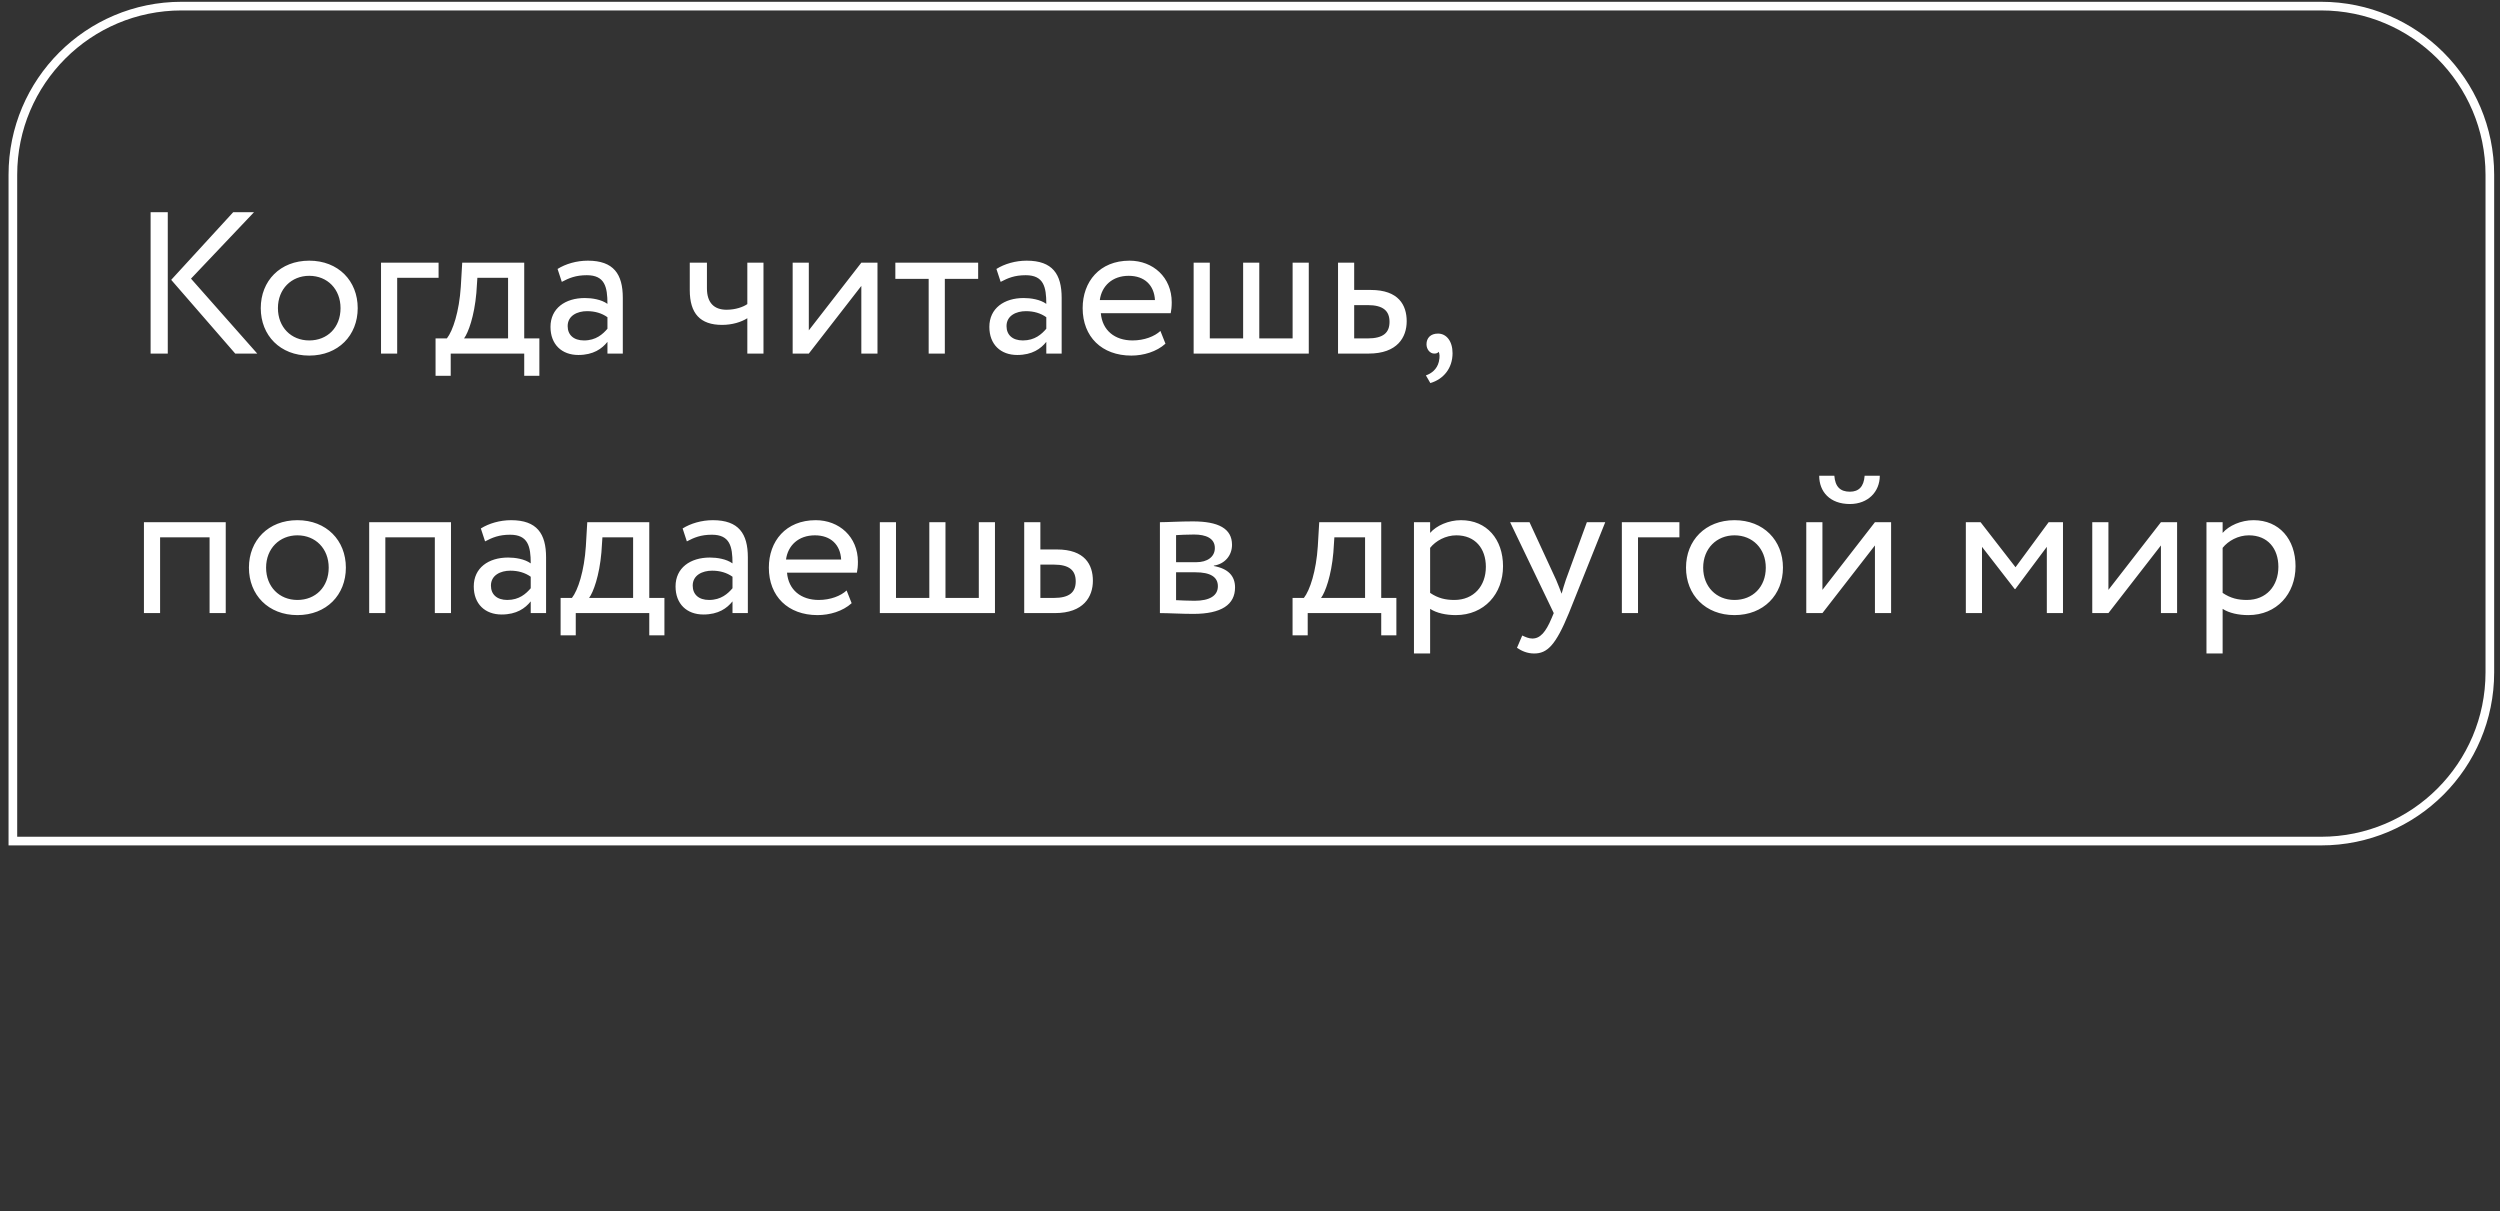
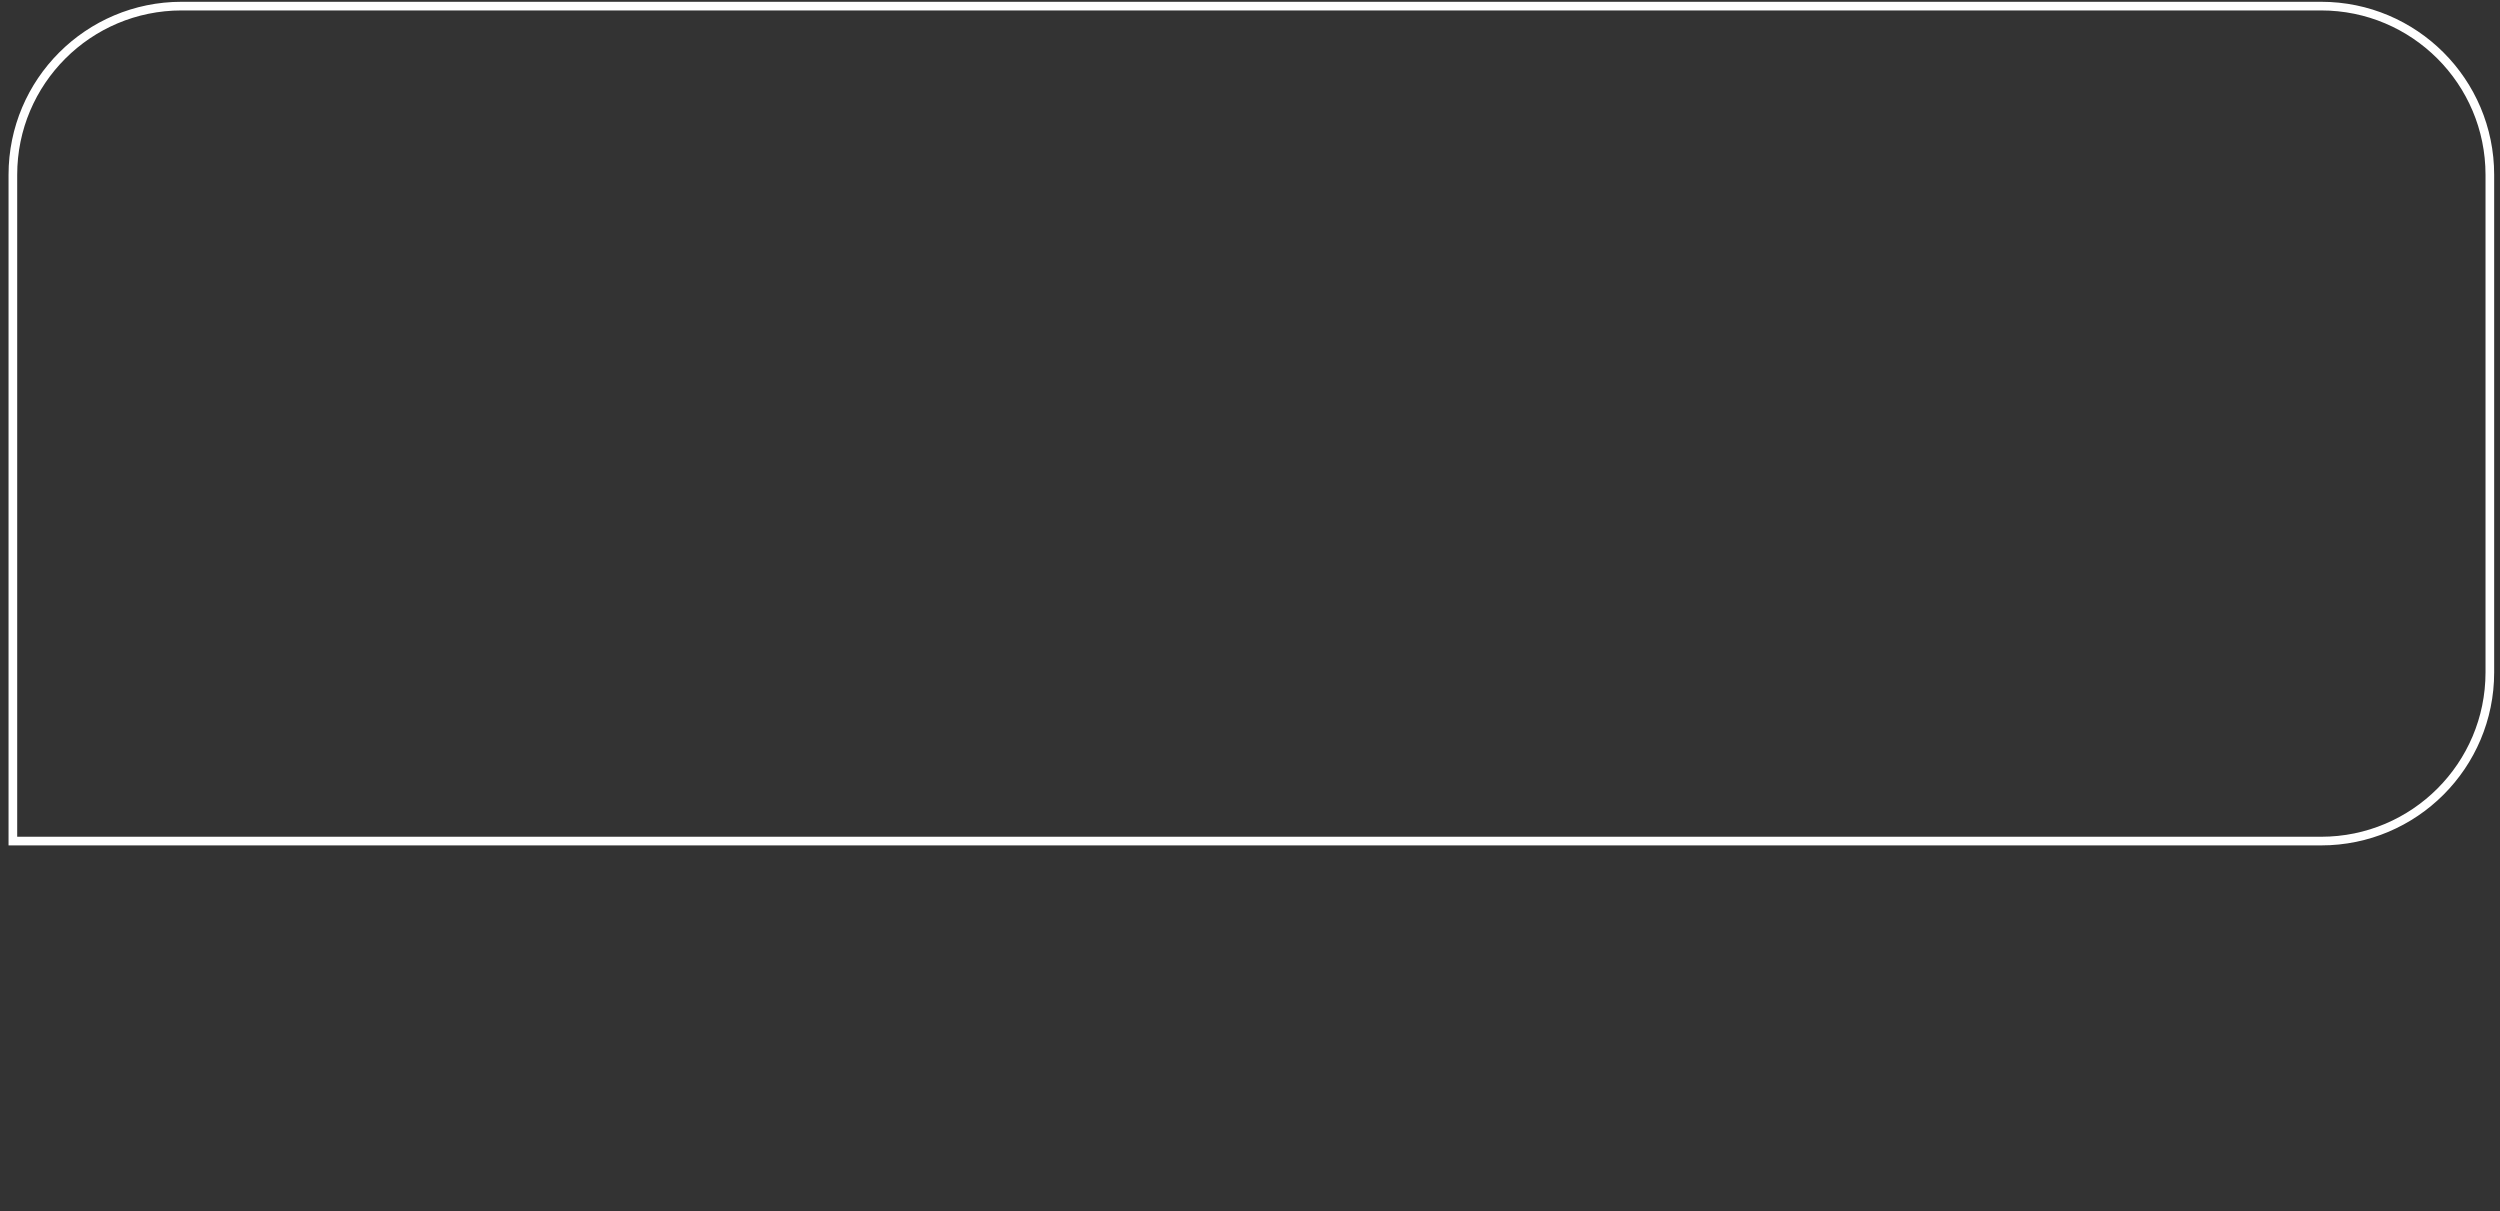
<svg xmlns="http://www.w3.org/2000/svg" width="289" height="140" viewBox="0 0 289 140" fill="none">
  <rect x="0" y="0" width="289" height="140" fill="#333333" stroke="none" />
-   <path d="M29.364 24.529H26.959L19.791 32.351L27.192 40.873H29.737L22.079 32.211L29.364 24.529ZM17.41 40.873H19.394V24.529H17.41V40.873ZM30.144 35.62C30.144 38.772 32.385 41.106 35.747 41.106C39.109 41.106 41.351 38.772 41.351 35.62C41.351 32.468 39.109 30.133 35.747 30.133C32.385 30.133 30.144 32.468 30.144 35.62ZM32.128 35.62C32.128 33.402 33.693 31.884 35.747 31.884C37.848 31.884 39.366 33.425 39.366 35.62C39.366 37.861 37.848 39.355 35.747 39.355C33.646 39.355 32.128 37.814 32.128 35.62ZM44.046 40.873H45.914V32.117H50.7V30.366H44.046V40.873ZM50.35 43.441H52.102V40.873H60.6V43.441H62.351V39.122H60.6V30.366H53.432L53.269 33.145C53.082 36.017 52.358 38.235 51.658 39.122H50.35V43.441ZM55.067 33.869L55.184 32.117H58.732V39.122H53.642C54.133 38.468 54.833 36.554 55.067 33.869ZM64.945 32.584C65.785 32.141 66.555 31.814 67.84 31.814C69.918 31.814 70.221 33.168 70.221 35.129C69.521 34.616 68.423 34.452 67.606 34.452C65.341 34.452 63.637 35.643 63.637 37.791C63.637 39.822 64.945 41.036 66.859 41.036C68.587 41.036 69.591 40.313 70.221 39.519V40.873H71.996V34.429C71.996 31.697 70.945 30.133 67.956 30.133C66.649 30.133 65.388 30.506 64.454 31.09L64.945 32.584ZM67.513 39.355C66.299 39.355 65.622 38.702 65.622 37.698C65.622 36.484 66.742 35.97 67.863 35.97C68.774 35.97 69.567 36.203 70.221 36.67V38.001C69.684 38.632 68.89 39.355 67.513 39.355ZM88.259 30.366H86.391V35.153C85.924 35.48 85.037 35.806 83.987 35.806C82.562 35.806 81.722 35.013 81.722 33.332V30.366H79.737V33.542C79.737 36.25 80.951 37.558 83.473 37.558C84.64 37.558 85.691 37.231 86.391 36.787V40.873H88.259V30.366ZM93.499 40.873L99.57 33.051V40.873H101.437V30.366H99.57L93.499 38.188V30.366H91.631V40.873H93.499ZM103.502 32.234H107.354V40.873H109.222V32.234H113.075V30.366H103.502V32.234ZM115.676 32.584C116.517 32.141 117.287 31.814 118.572 31.814C120.65 31.814 120.953 33.168 120.953 35.129C120.253 34.616 119.155 34.452 118.338 34.452C116.073 34.452 114.369 35.643 114.369 37.791C114.369 39.822 115.676 41.036 117.591 41.036C119.319 41.036 120.323 40.313 120.953 39.519V40.873H122.728V34.429C122.728 31.697 121.677 30.133 118.688 30.133C117.381 30.133 116.12 30.506 115.186 31.09L115.676 32.584ZM118.245 39.355C117.031 39.355 116.354 38.702 116.354 37.698C116.354 36.484 117.474 35.97 118.595 35.97C119.506 35.97 120.299 36.203 120.953 36.67V38.001C120.416 38.632 119.622 39.355 118.245 39.355ZM134.144 38.258C133.467 38.889 132.276 39.355 130.922 39.355C128.867 39.355 127.42 38.188 127.256 36.203H135.335C135.405 35.877 135.451 35.456 135.451 34.943C135.451 32.047 133.28 30.133 130.572 30.133C127.116 30.133 125.155 32.561 125.155 35.62C125.155 38.935 127.373 41.106 130.782 41.106C132.183 41.106 133.7 40.663 134.728 39.729L134.144 38.258ZM130.478 31.884C132.299 31.884 133.42 32.958 133.513 34.686H127.139C127.35 33.075 128.564 31.884 130.478 31.884ZM137.985 40.873H151.294V30.366H149.426V39.122H145.573V30.366H143.706V39.122H139.853V30.366H137.985V40.873ZM154.676 40.873H158.224C161.54 40.873 162.614 38.982 162.614 37.137C162.614 35.27 161.68 33.518 158.458 33.518H156.543V30.366H154.676V40.873ZM158.108 35.27C159.906 35.27 160.629 35.947 160.629 37.207C160.629 38.445 159.929 39.122 158.084 39.122H156.543V35.27H158.108ZM164.903 39.799C164.903 40.406 165.324 40.873 165.791 40.873C165.977 40.873 166.187 40.85 166.304 40.663C166.421 40.873 166.468 41.223 166.328 41.83C166.117 42.694 165.464 43.184 164.833 43.395L165.347 44.282C166.865 43.838 167.915 42.578 167.915 40.826C167.915 39.449 167.215 38.562 166.234 38.562C165.37 38.562 164.903 39.075 164.903 39.799ZM24.227 70.873H26.095V60.366H16.639V70.873H18.507V62.117H24.227V70.873ZM28.776 65.62C28.776 68.772 31.017 71.106 34.379 71.106C37.741 71.106 39.983 68.772 39.983 65.62C39.983 62.468 37.741 60.133 34.379 60.133C31.017 60.133 28.776 62.468 28.776 65.62ZM30.76 65.62C30.76 63.402 32.324 61.884 34.379 61.884C36.48 61.884 37.998 63.425 37.998 65.62C37.998 67.861 36.48 69.355 34.379 69.355C32.278 69.355 30.76 67.814 30.76 65.62ZM50.266 70.873H52.134V60.366H42.678V70.873H44.545V62.117H50.266V70.873ZM56.075 62.584C56.916 62.141 57.686 61.814 58.97 61.814C61.048 61.814 61.352 63.168 61.352 65.129C60.651 64.616 59.554 64.452 58.737 64.452C56.472 64.452 54.767 65.643 54.767 67.791C54.767 69.822 56.075 71.037 57.989 71.037C59.717 71.037 60.721 70.313 61.352 69.519V70.873H63.126V64.429C63.126 61.697 62.075 60.133 59.087 60.133C57.779 60.133 56.519 60.507 55.585 61.09L56.075 62.584ZM58.643 69.355C57.429 69.355 56.752 68.702 56.752 67.698C56.752 66.484 57.873 65.97 58.993 65.97C59.904 65.97 60.698 66.203 61.352 66.67V68.001C60.815 68.632 60.021 69.355 58.643 69.355ZM64.806 73.441H66.557V70.873H75.056V73.441H76.807V69.122H75.056V60.366H67.888L67.725 63.145C67.538 66.017 66.814 68.235 66.114 69.122H64.806V73.441ZM69.522 63.869L69.639 62.117H73.188V69.122H68.098C68.589 68.468 69.289 66.554 69.522 63.869ZM79.4 62.584C80.241 62.141 81.011 61.814 82.295 61.814C84.373 61.814 84.677 63.168 84.677 65.129C83.976 64.616 82.879 64.452 82.062 64.452C79.797 64.452 78.093 65.643 78.093 67.791C78.093 69.822 79.4 71.037 81.315 71.037C83.043 71.037 84.046 70.313 84.677 69.519V70.873H86.451V64.429C86.451 61.697 85.401 60.133 82.412 60.133C81.105 60.133 79.844 60.507 78.91 61.09L79.4 62.584ZM81.969 69.355C80.754 69.355 80.077 68.702 80.077 67.698C80.077 66.484 81.198 65.97 82.319 65.97C83.229 65.97 84.023 66.203 84.677 66.67V68.001C84.14 68.632 83.346 69.355 81.969 69.355ZM97.868 68.258C97.191 68.888 96 69.355 94.646 69.355C92.591 69.355 91.143 68.188 90.98 66.203H99.058C99.128 65.877 99.175 65.456 99.175 64.943C99.175 62.047 97.004 60.133 94.295 60.133C90.84 60.133 88.879 62.561 88.879 65.62C88.879 68.935 91.097 71.106 94.505 71.106C95.906 71.106 97.424 70.663 98.451 69.729L97.868 68.258ZM94.202 61.884C96.023 61.884 97.144 62.958 97.237 64.686H90.863C91.073 63.075 92.287 61.884 94.202 61.884ZM101.709 70.873H115.018V60.366H113.15V69.122H109.297V60.366H107.429V69.122H103.577V60.366H101.709V70.873ZM118.399 70.873H121.948C125.264 70.873 126.338 68.982 126.338 67.137C126.338 65.269 125.404 63.518 122.182 63.518H120.267V60.366H118.399V70.873ZM121.832 65.269C123.629 65.269 124.353 65.947 124.353 67.207C124.353 68.445 123.653 69.122 121.808 69.122H120.267V65.269H121.832ZM134.086 70.873C135.044 70.873 136.631 70.966 137.939 70.966C141.208 70.966 142.772 69.892 142.772 67.908C142.772 66.6 142.001 65.737 140.32 65.433V65.386C141.581 65.2 142.422 64.219 142.422 62.981C142.422 61.09 140.834 60.273 137.892 60.273C136.375 60.273 134.997 60.366 134.086 60.366V70.873ZM138.196 66.157C139.877 66.157 140.787 66.67 140.787 67.768C140.787 68.865 139.83 69.449 138.102 69.449C137.262 69.449 136.515 69.402 135.954 69.379V66.157H138.196ZM138.032 61.791C139.386 61.791 140.437 62.211 140.437 63.355C140.437 64.382 139.55 64.989 138.312 64.989H135.954V61.861C136.421 61.837 137.192 61.791 138.032 61.791ZM149.42 73.441H151.171V70.873H159.67V73.441H161.421V69.122H159.67V60.366H152.502L152.339 63.145C152.152 66.017 151.428 68.235 150.728 69.122H149.42V73.441ZM154.137 63.869L154.253 62.117H157.802V69.122H152.712C153.203 68.468 153.903 66.554 154.137 63.869ZM163.454 75.543H165.322V70.383C166.069 70.873 167.166 71.106 168.287 71.106C171.579 71.106 173.75 68.655 173.75 65.456C173.75 62.351 171.883 60.133 168.894 60.133C167.446 60.133 166.046 60.763 165.322 61.604V60.366H163.454V75.543ZM168.357 61.884C170.528 61.884 171.766 63.402 171.766 65.526C171.766 67.744 170.365 69.355 168.124 69.355C167.12 69.355 166.256 69.169 165.322 68.538V63.332C165.976 62.514 167.12 61.884 168.357 61.884ZM185.567 60.366H183.442L181.014 67.021C180.827 67.581 180.663 68.118 180.523 68.632C180.313 68.095 180.126 67.581 179.893 67.044L176.811 60.366H174.57L179.613 70.873L179.379 71.433C178.679 73.115 178.025 73.815 177.138 73.815C176.718 73.815 176.321 73.628 175.971 73.465L175.363 74.889C175.924 75.263 176.554 75.543 177.348 75.543C178.842 75.543 179.823 74.632 181.364 70.873L185.567 60.366ZM187.486 70.873H189.354V62.117H194.14V60.366H187.486V70.873ZM194.903 65.62C194.903 68.772 197.144 71.106 200.506 71.106C203.868 71.106 206.11 68.772 206.11 65.62C206.11 62.468 203.868 60.133 200.506 60.133C197.144 60.133 194.903 62.468 194.903 65.62ZM196.887 65.62C196.887 63.402 198.452 61.884 200.506 61.884C202.608 61.884 204.125 63.425 204.125 65.62C204.125 67.861 202.608 69.355 200.506 69.355C198.405 69.355 196.887 67.814 196.887 65.62ZM210.673 70.873L216.743 63.051V70.873H218.611V60.366H216.743L210.673 68.188V60.366H208.805V70.873H210.673ZM210.299 54.996C210.299 56.841 211.537 58.265 213.848 58.265C215.949 58.265 217.304 56.841 217.304 54.996H215.552C215.459 56.257 214.875 56.841 213.848 56.841C212.727 56.841 212.144 56.257 212.05 54.996H210.299ZM227.251 70.873H229.119V63.215L232.901 68.095H232.971L236.613 63.215V70.873H238.481V60.366H236.824L232.994 65.573L228.955 60.366H227.251V70.873ZM243.734 70.873L249.804 63.051V70.873H251.672V60.366H249.804L243.734 68.188V60.366H241.866V70.873H243.734ZM255.068 75.543H256.936V70.383C257.683 70.873 258.78 71.106 259.901 71.106C263.193 71.106 265.364 68.655 265.364 65.456C265.364 62.351 263.497 60.133 260.508 60.133C259.06 60.133 257.659 60.763 256.936 61.604V60.366H255.068V75.543ZM259.971 61.884C262.142 61.884 263.38 63.402 263.38 65.526C263.38 67.744 261.979 69.355 259.737 69.355C258.733 69.355 257.87 69.169 256.936 68.538V63.332C257.589 62.514 258.733 61.884 259.971 61.884Z" fill="white" />
  <path d="M20.988 0.707H268.326C279.096 0.707 287.826 9.437 287.826 20.207V77.728C287.826 88.498 279.096 97.228 268.326 97.228H1.488V20.207C1.488 9.437 10.219 0.707 20.988 0.707Z" stroke="white" />
</svg>